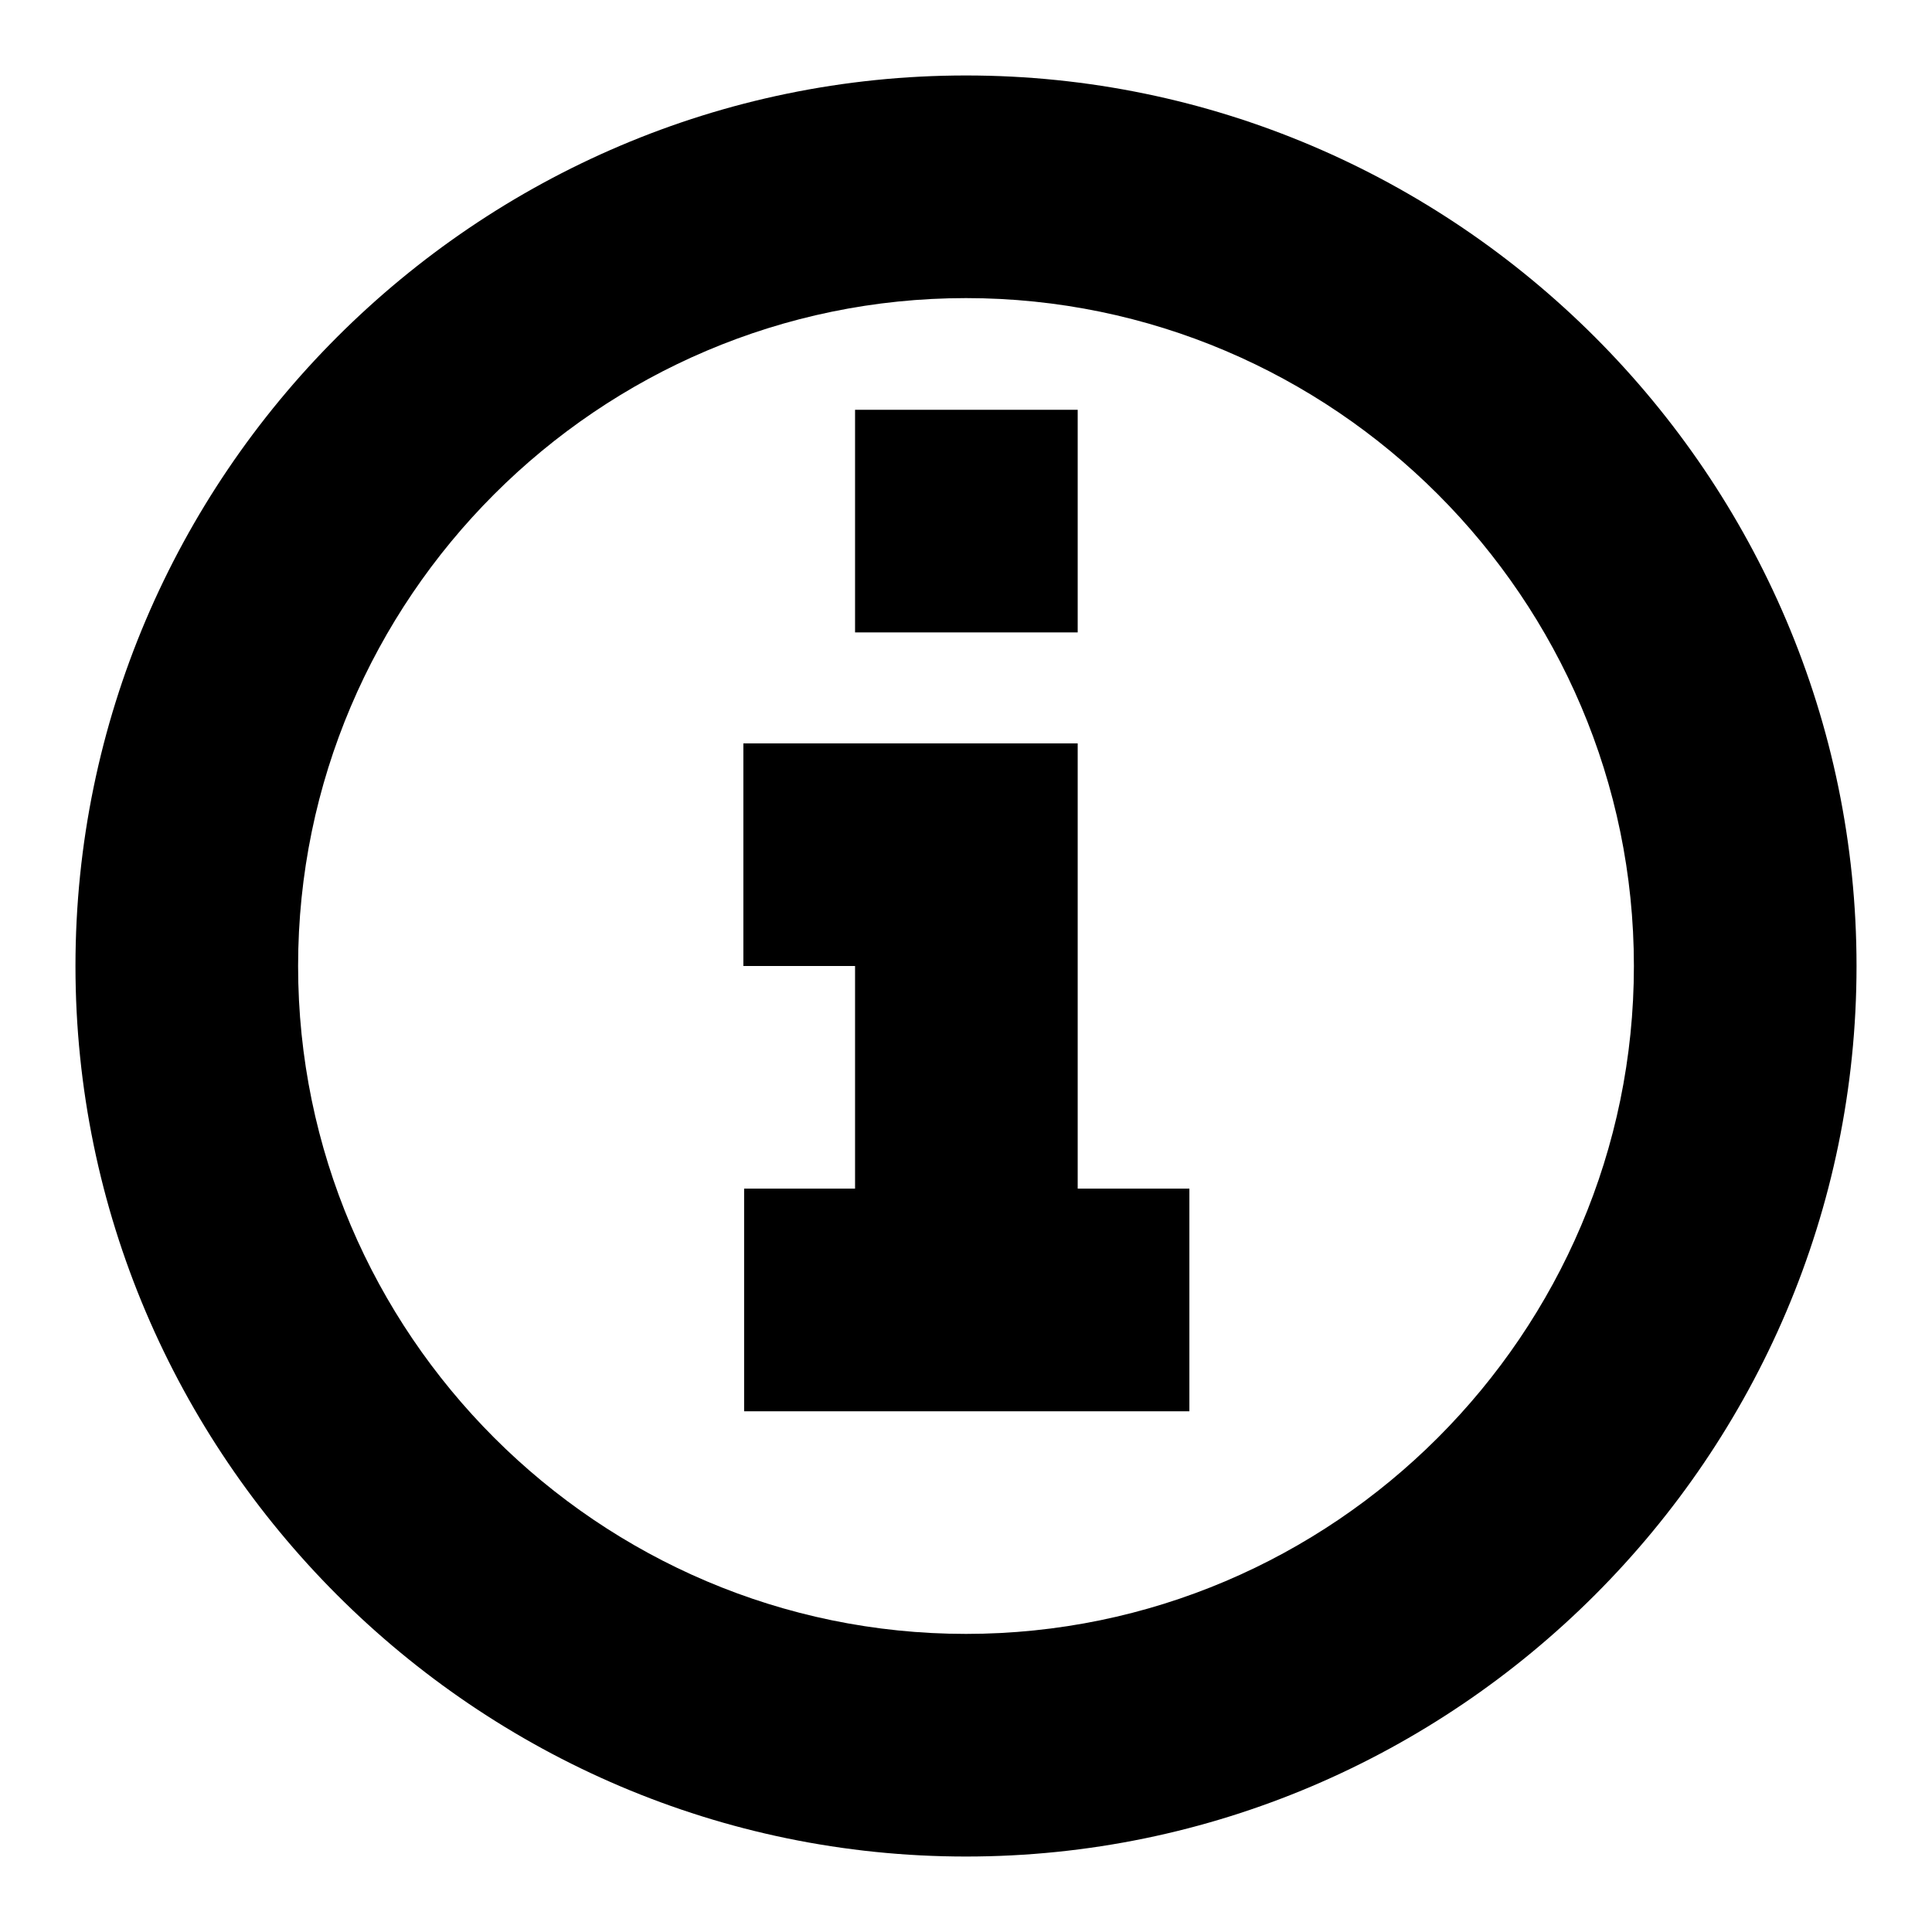
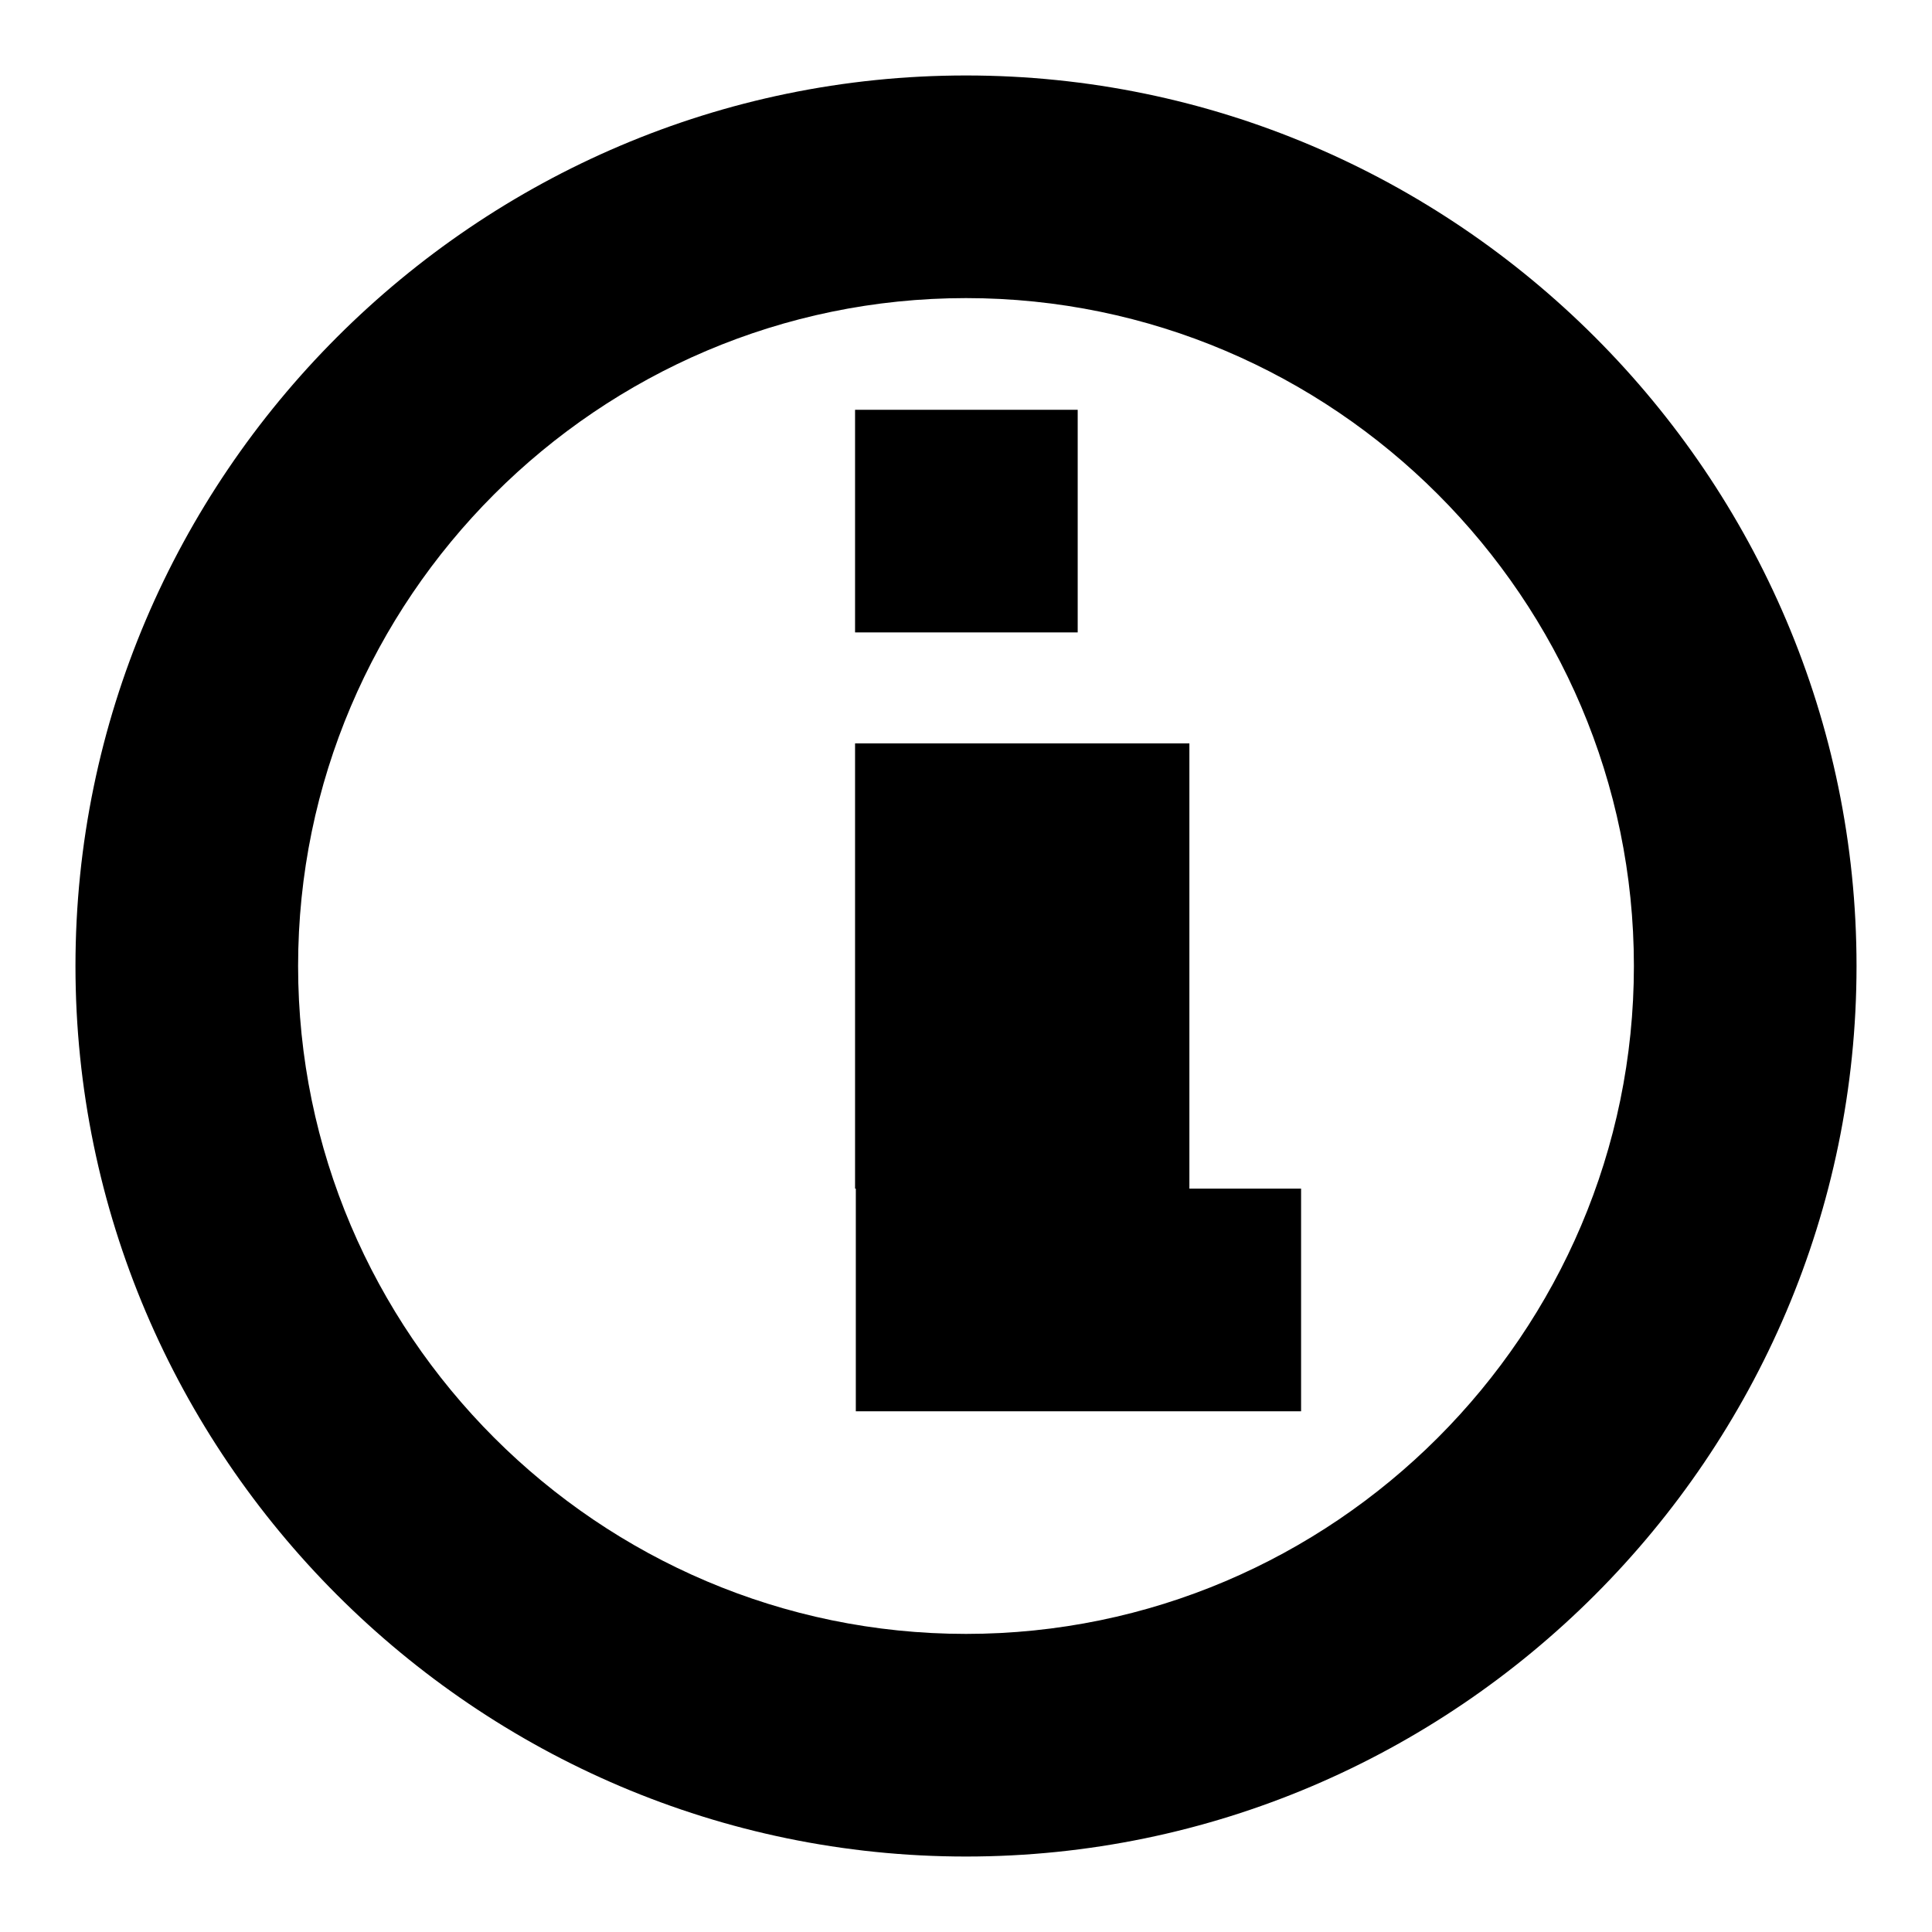
<svg xmlns="http://www.w3.org/2000/svg" version="1.1" x="0px" y="0px" viewBox="0 0 256 256" enable-background="new 0 0 256 256" xml:space="preserve">
  <g>
-     <path fill="#000000" d="M113.3,157.5V128H98.5V98.5h44.3v59h14.8V187h-59v-29.5H113.3z M128,246c-64.9,0-118-53.1-118-118 S63.1,10,128,10c64.9,0,118,53.1,118,118S192.9,246,128,246z M128,216.5c48.7,0,88.5-39.8,88.5-88.5c0-48.7-39.8-88.5-88.5-88.5 c-48.7,0-88.5,39.8-88.5,88.5C39.5,176.7,79.3,216.5,128,216.5z M142.8,54.3v29.5h-29.5V54.3H142.8z" />
+     <path fill="#000000" d="M113.3,157.5V128V98.5h44.3v59h14.8V187h-59v-29.5H113.3z M128,246c-64.9,0-118-53.1-118-118 S63.1,10,128,10c64.9,0,118,53.1,118,118S192.9,246,128,246z M128,216.5c48.7,0,88.5-39.8,88.5-88.5c0-48.7-39.8-88.5-88.5-88.5 c-48.7,0-88.5,39.8-88.5,88.5C39.5,176.7,79.3,216.5,128,216.5z M142.8,54.3v29.5h-29.5V54.3H142.8z" />
  </g>
</svg>